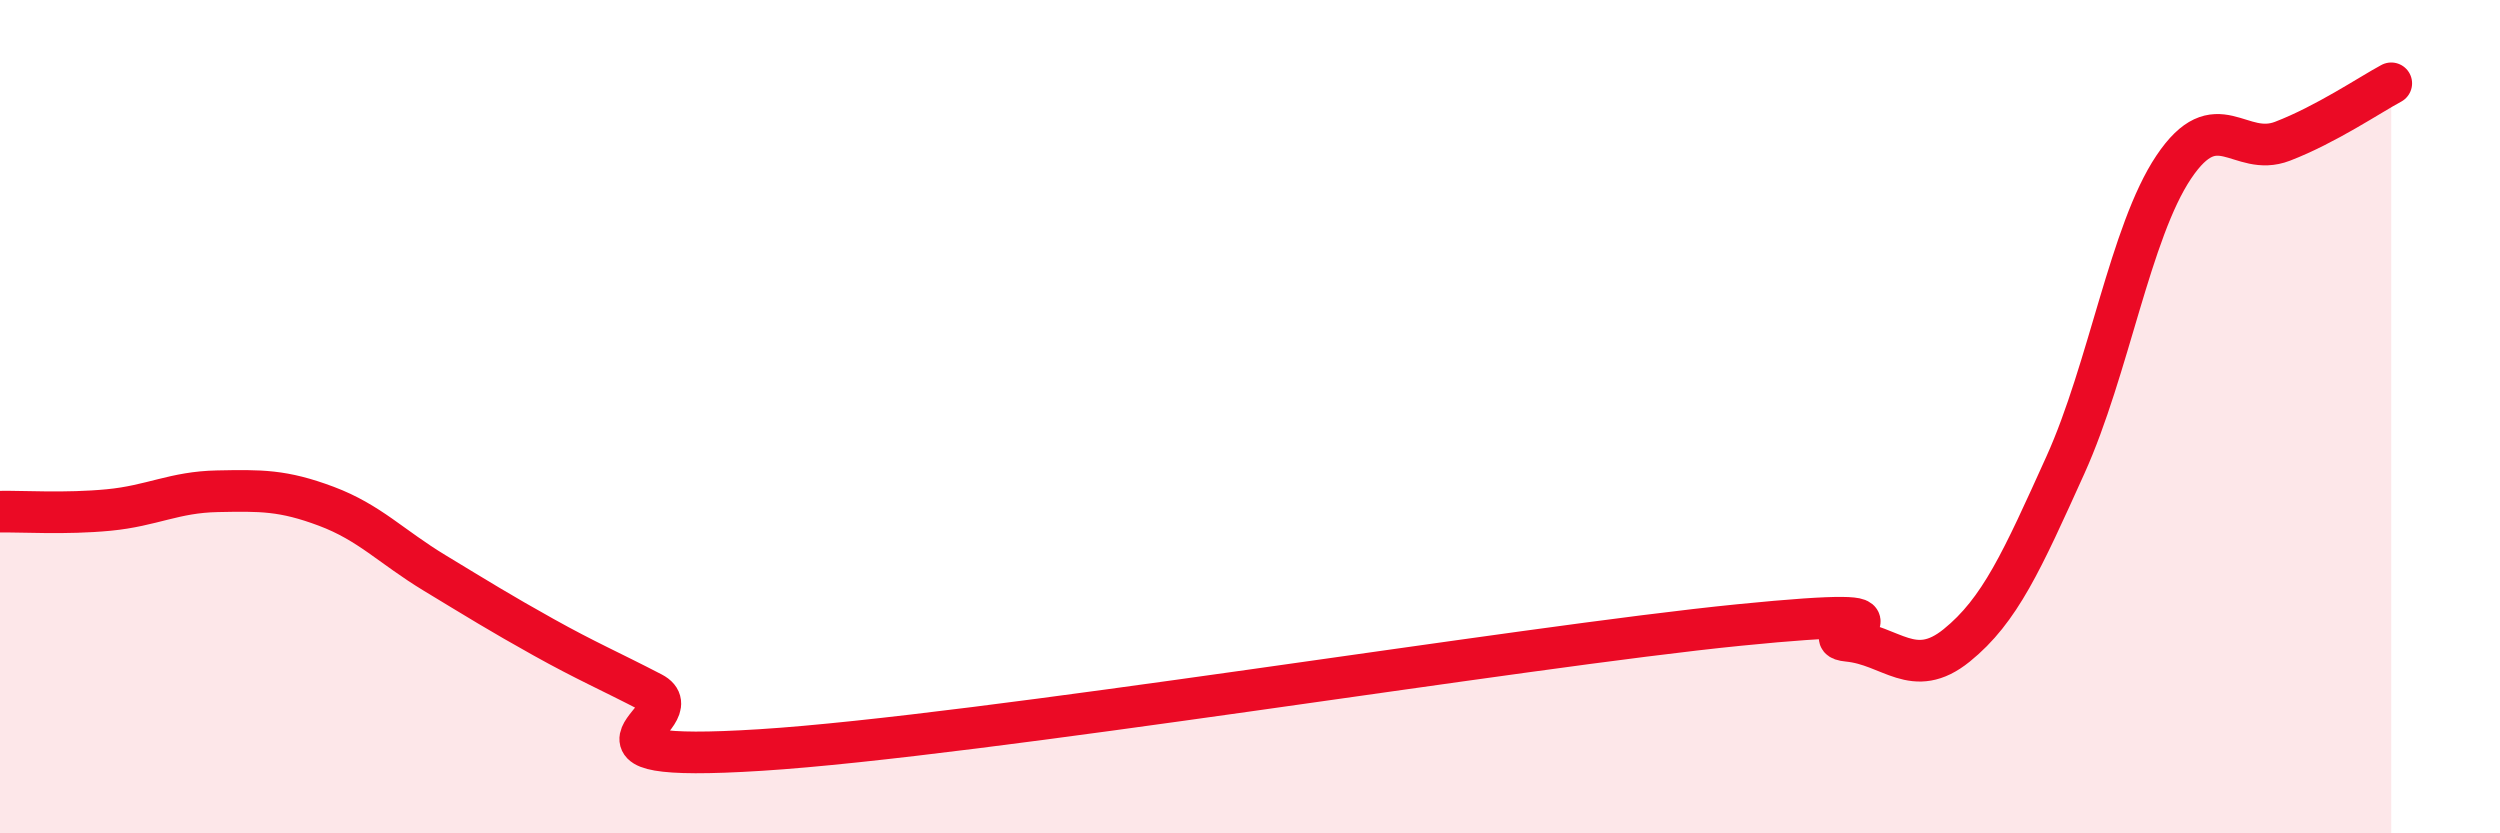
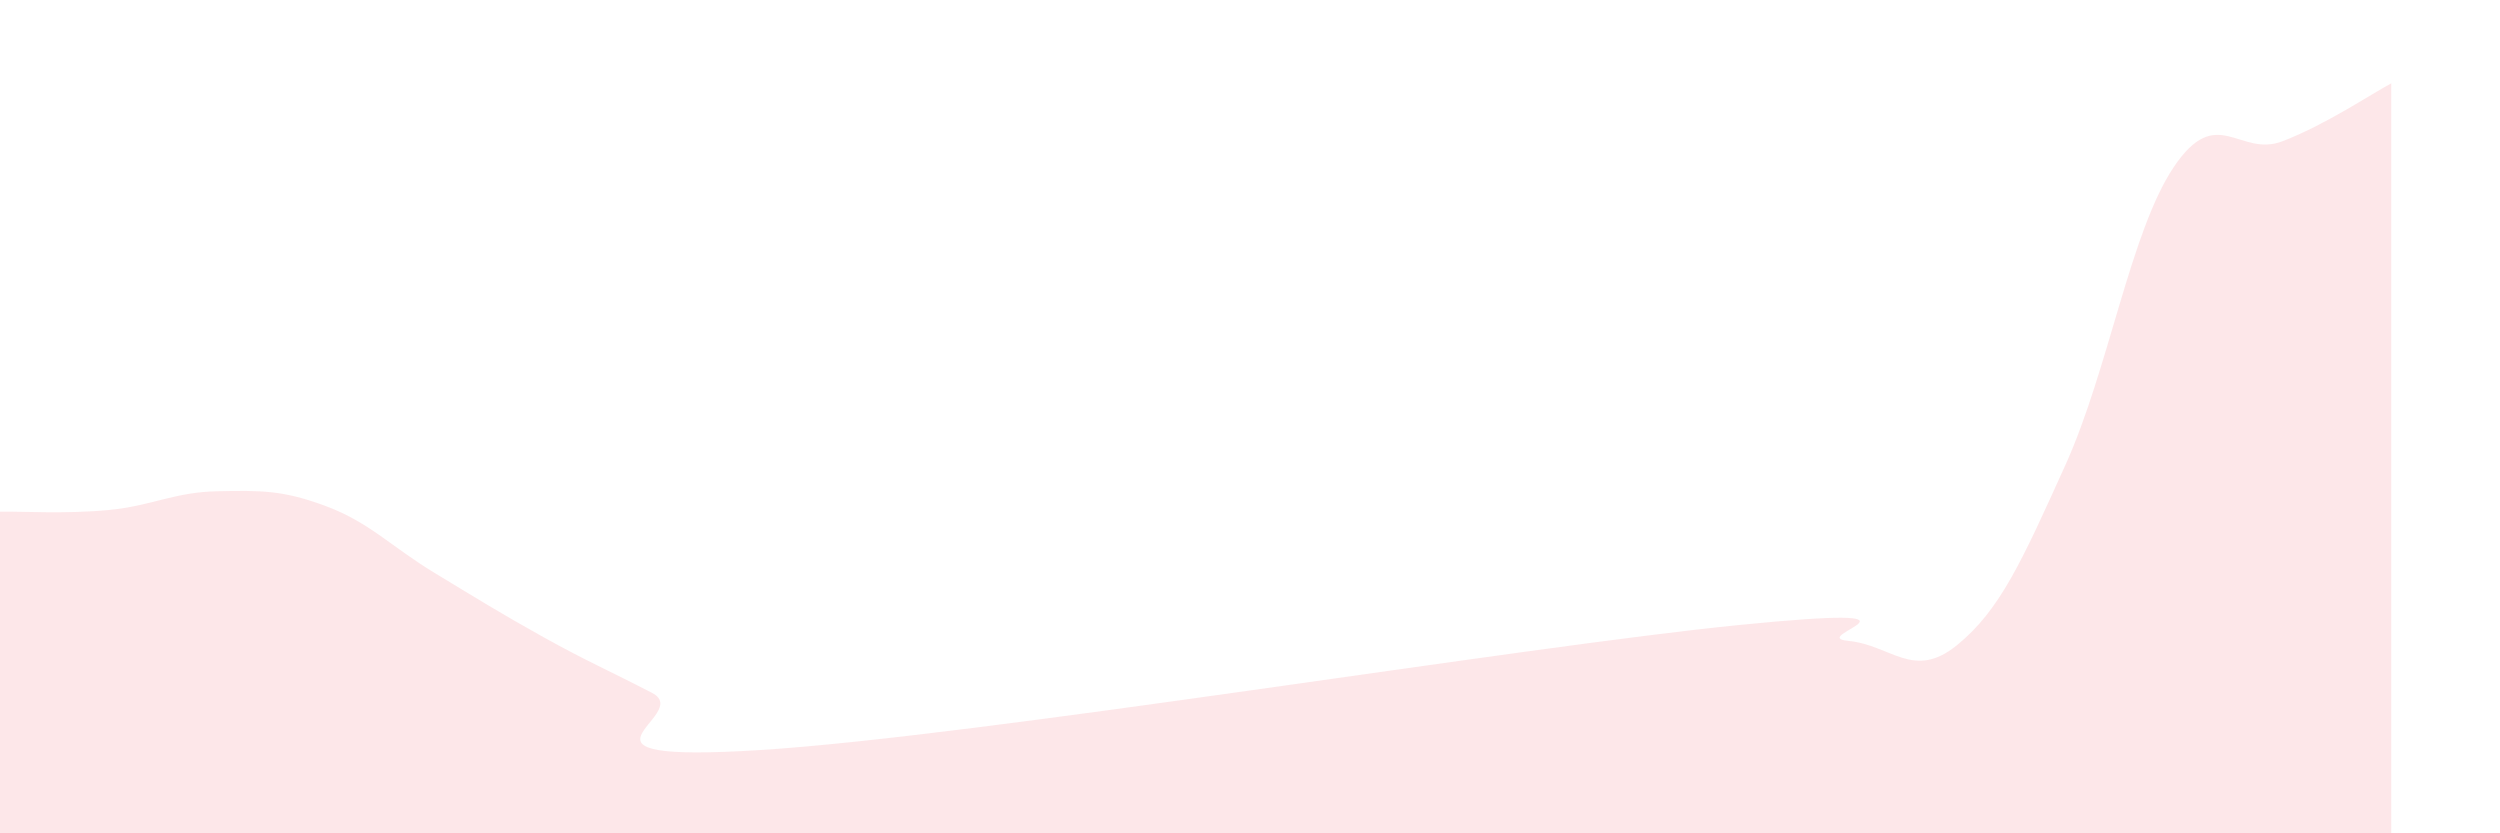
<svg xmlns="http://www.w3.org/2000/svg" width="60" height="20" viewBox="0 0 60 20">
  <path d="M 0,12.28 C 0.52,12.27 1.57,12.34 2.61,12.24 C 3.65,12.14 4.18,11.81 5.22,11.79 C 6.26,11.77 6.79,11.76 7.83,12.15 C 8.87,12.54 9.39,13.12 10.43,13.75 C 11.47,14.38 12,14.71 13.04,15.29 C 14.08,15.87 14.61,16.09 15.65,16.63 C 16.69,17.17 13.04,18.33 18.26,18 C 23.48,17.67 36.52,15.52 41.74,15 C 46.96,14.48 43.31,15.28 44.35,15.38 C 45.39,15.48 45.92,16.33 46.96,15.49 C 48,14.65 48.53,13.46 49.57,11.16 C 50.61,8.86 51.13,5.56 52.17,4.01 C 53.21,2.46 53.74,3.79 54.78,3.39 C 55.82,2.99 56.87,2.28 57.39,2L57.39 20L0 20Z" fill="#EB0A25" opacity="0.1" stroke-linecap="round" stroke-linejoin="round" />
-   <path d="M 0,12.28 C 0.52,12.27 1.57,12.34 2.61,12.24 C 3.65,12.14 4.18,11.81 5.22,11.79 C 6.26,11.77 6.79,11.76 7.83,12.15 C 8.87,12.54 9.39,13.12 10.43,13.75 C 11.47,14.38 12,14.71 13.04,15.29 C 14.08,15.87 14.61,16.09 15.65,16.63 C 16.69,17.17 13.04,18.33 18.26,18 C 23.48,17.67 36.52,15.52 41.74,15 C 46.96,14.48 43.31,15.28 44.35,15.38 C 45.39,15.48 45.92,16.33 46.96,15.49 C 48,14.65 48.53,13.46 49.57,11.16 C 50.61,8.86 51.13,5.56 52.17,4.01 C 53.21,2.46 53.74,3.79 54.78,3.39 C 55.82,2.99 56.87,2.28 57.39,2" stroke="#EB0A25" stroke-width="1" fill="none" stroke-linecap="round" stroke-linejoin="round" />
</svg>